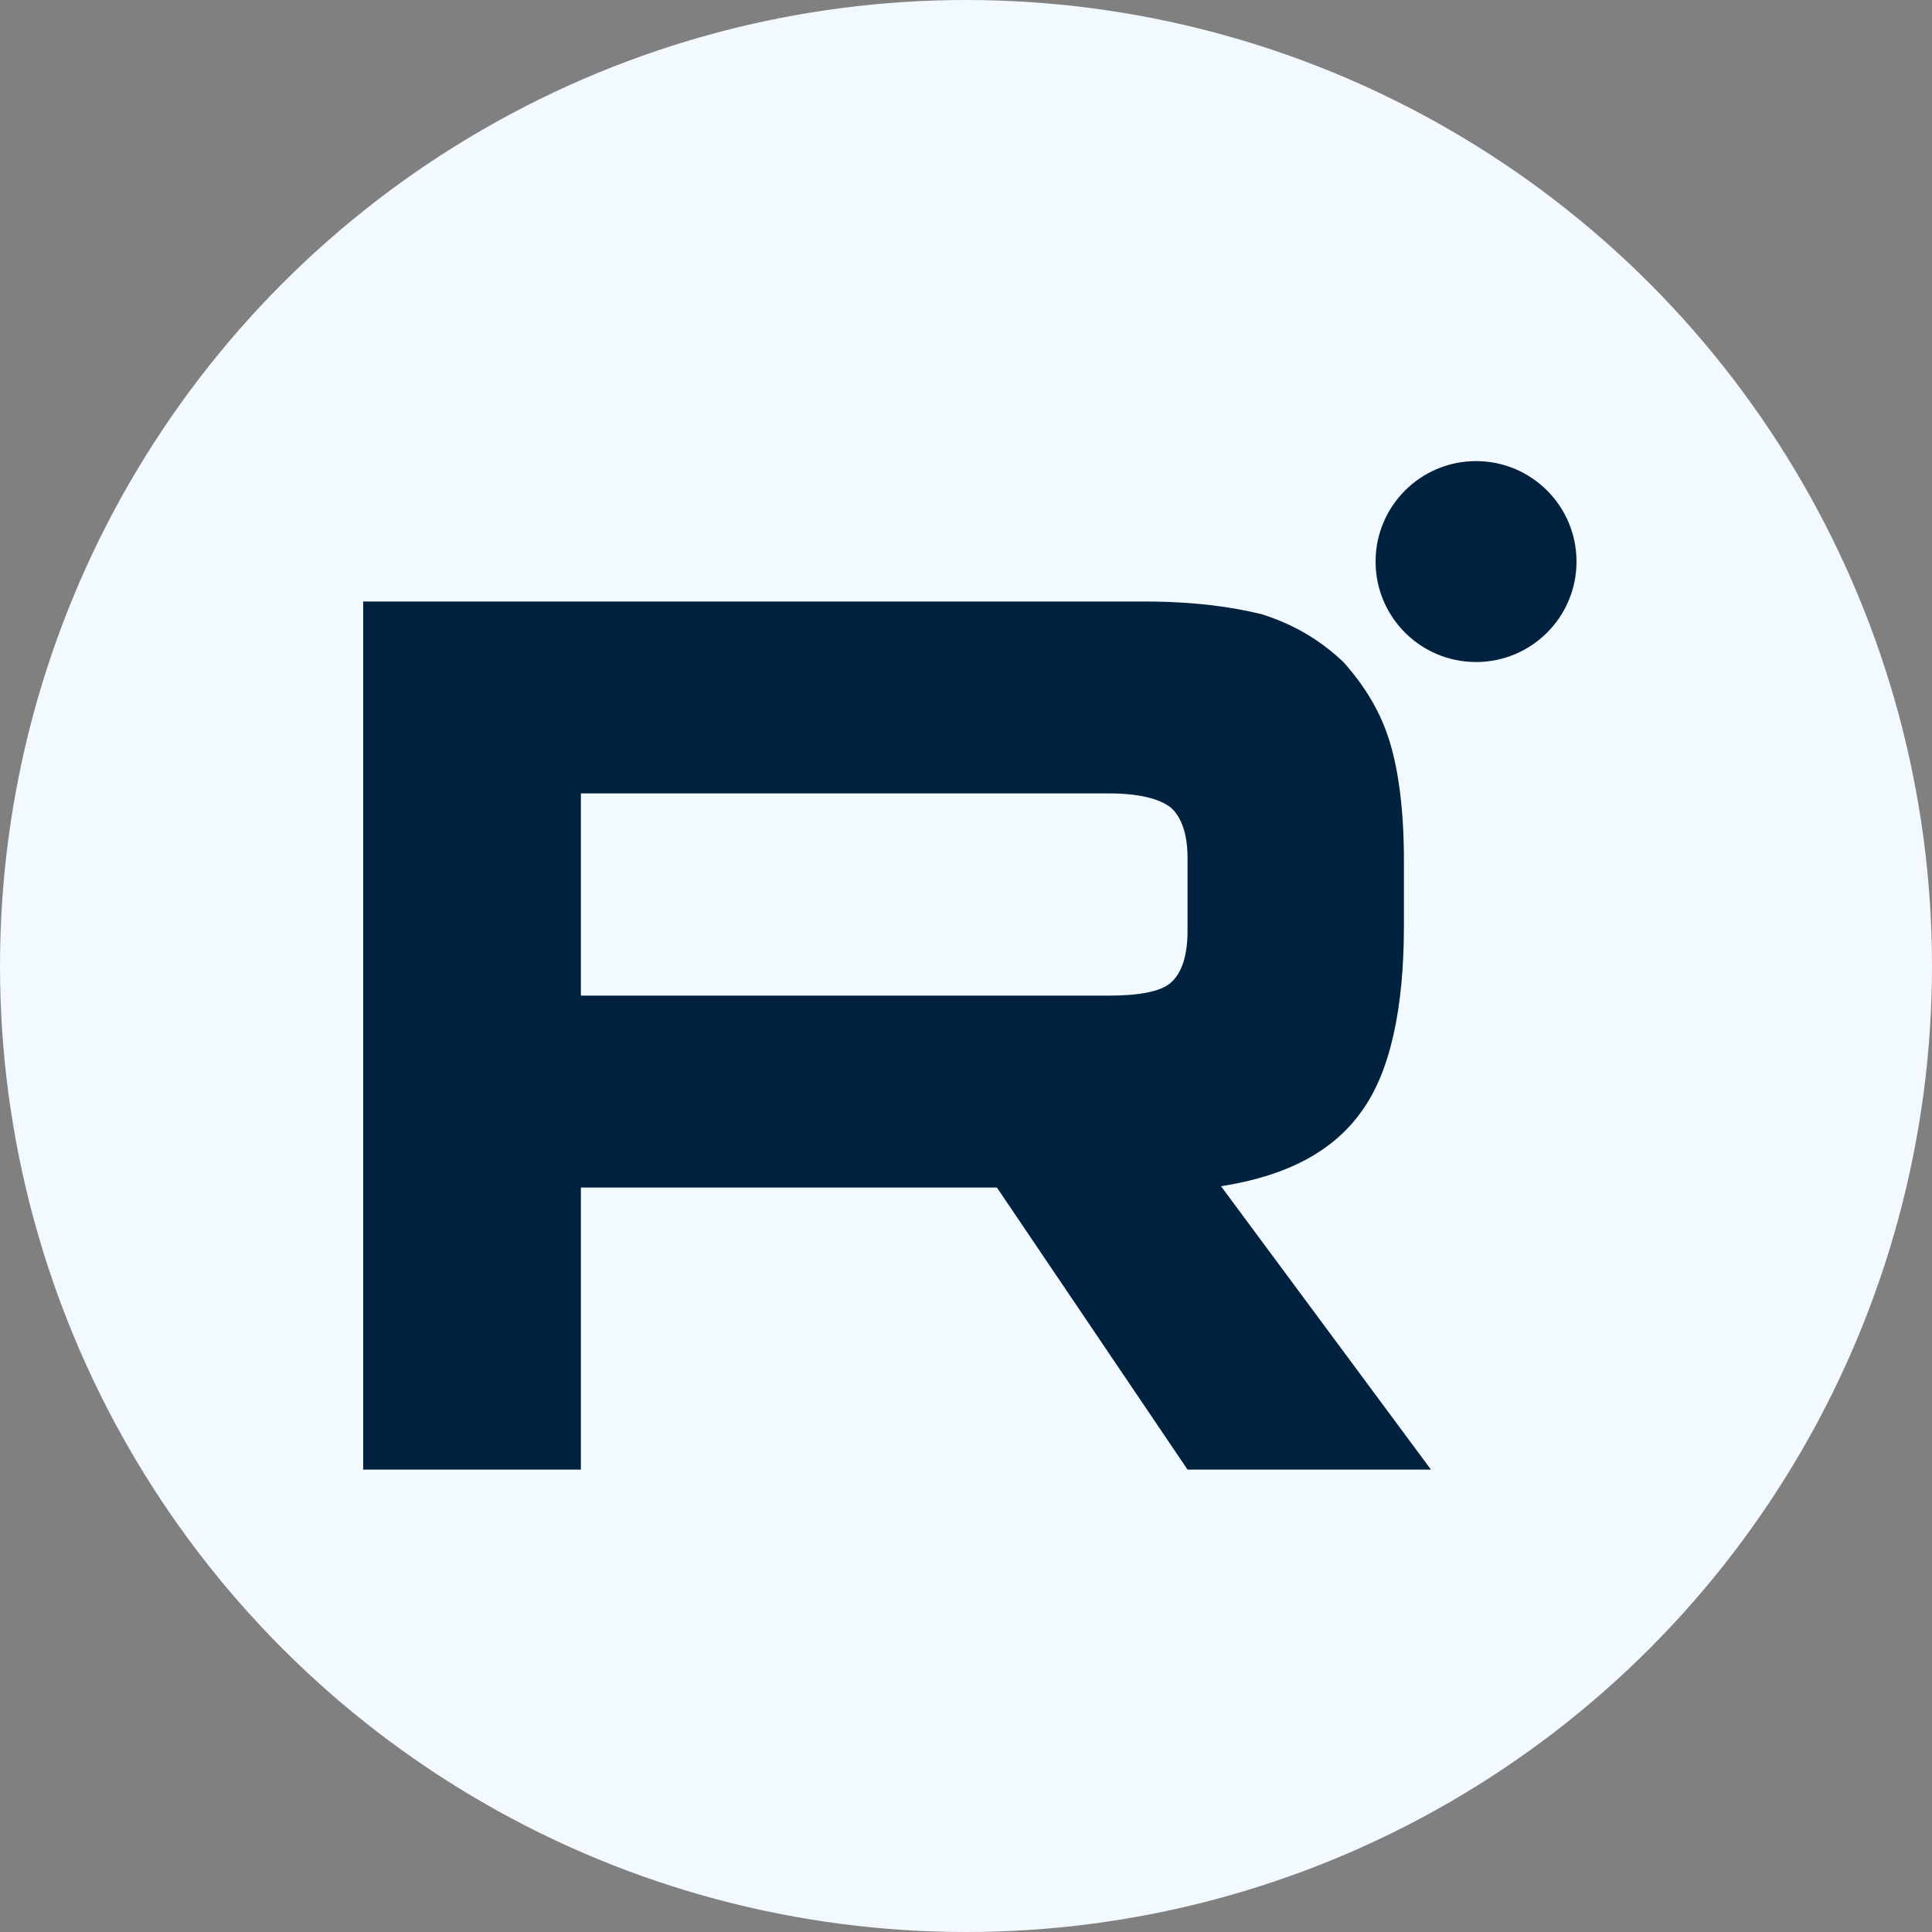
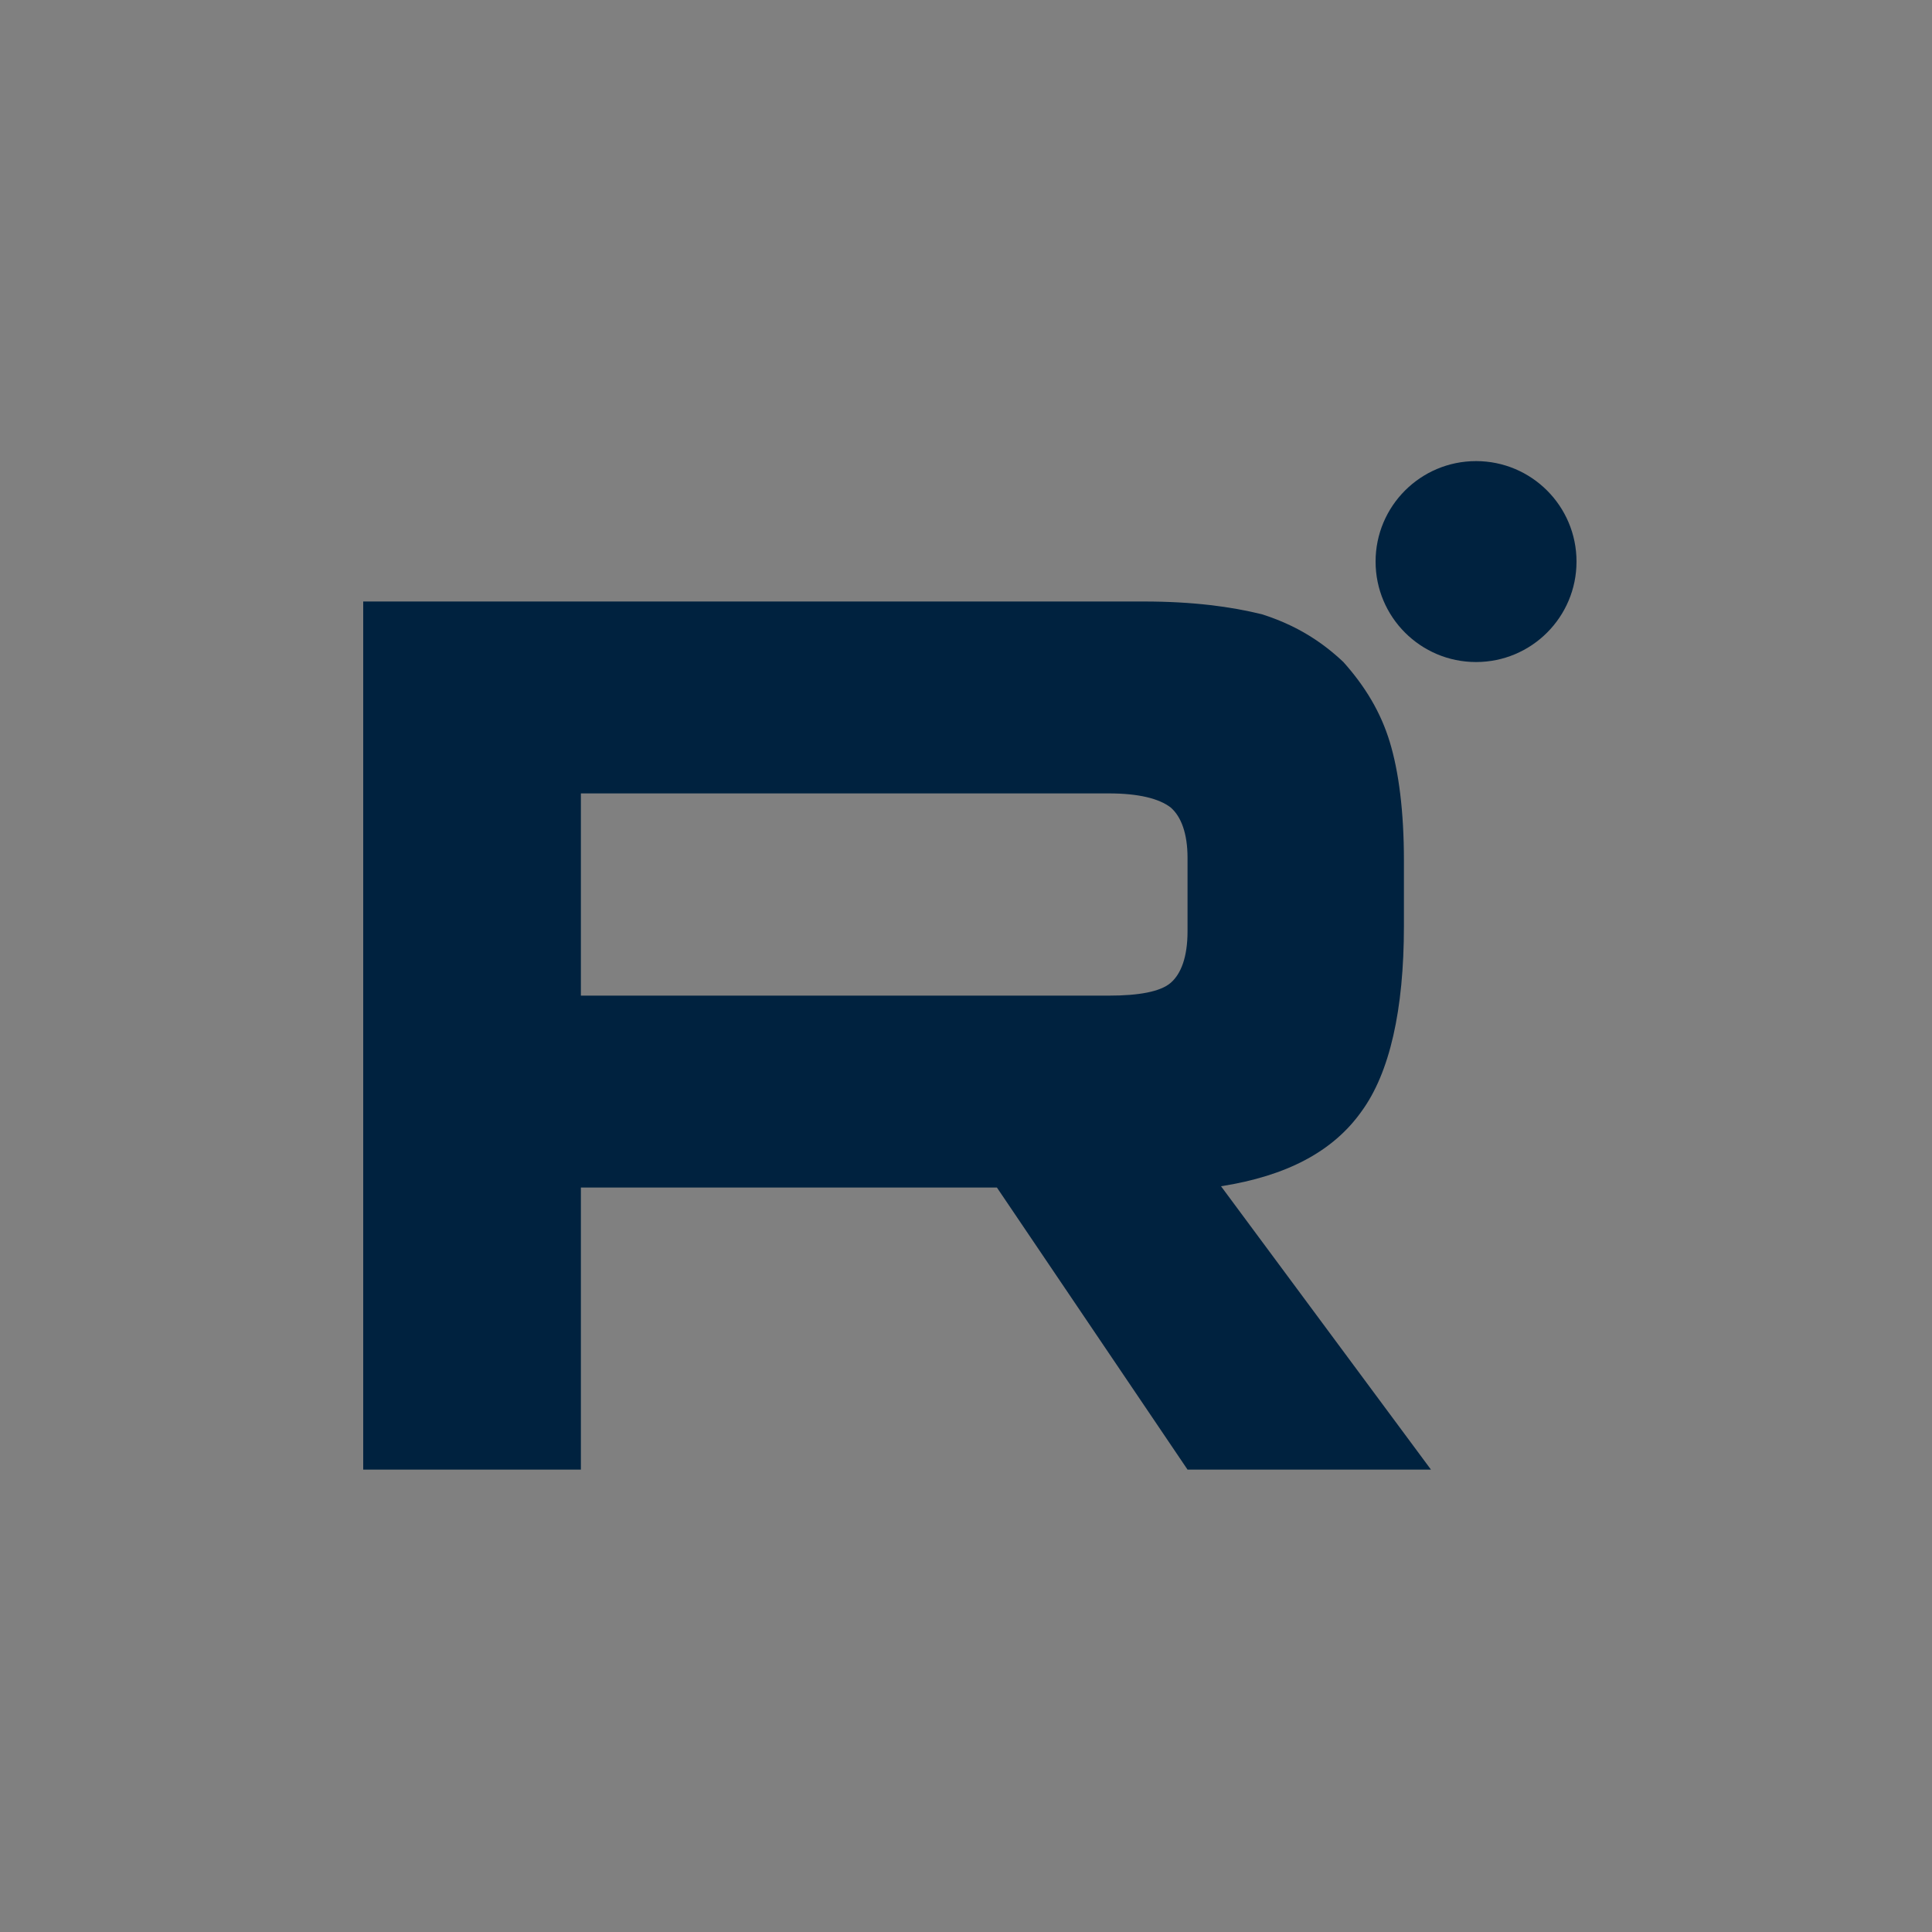
<svg xmlns="http://www.w3.org/2000/svg" version="1.1" id="Слой_1" x="0px" y="0px" viewBox="0 0 150 150" style="enable-background:new 0 0 150 150;" xml:space="preserve">
  <rect x="0" y="0" width="150" height="150" fill="#808080" stroke="none" />
  <style type="text/css">
	.st0{fill:#f2f9ff;}
	.st1{fill:#00223F;}
</style>
  <g id="Zen_00000106861122257615321480000010279655692886433408_">
-     <circle id="Background" class="st0" cx="75" cy="75" r="75" />
-   </g>
+     </g>
  <g>
    <path class="st1" d="M88.8,46.7H28.2v67.4h16.9V92.2h32.3l14.8,21.9h18.9l-16.3-22c5.1-0.8,8.7-2.7,10.9-5.8   c2.2-3,3.3-7.9,3.3-14.4v-5.1c0-3.8-0.4-6.9-1.1-9.2s-1.9-4.3-3.6-6.2c-1.8-1.7-3.8-2.9-6.3-3.7C95.6,47.1,92.6,46.7,88.8,46.7   L88.8,46.7z M86.1,77.3h-41V61.6h41c2.3,0,3.9,0.4,4.8,1.1c0.8,0.7,1.3,2,1.3,3.9v5.7c0,2-0.5,3.3-1.3,4   C90.1,77,88.4,77.3,86.1,77.3L86.1,77.3z" />
    <circle class="st1" cx="114.6" cy="43.6" r="7.8" />
  </g>
</svg>